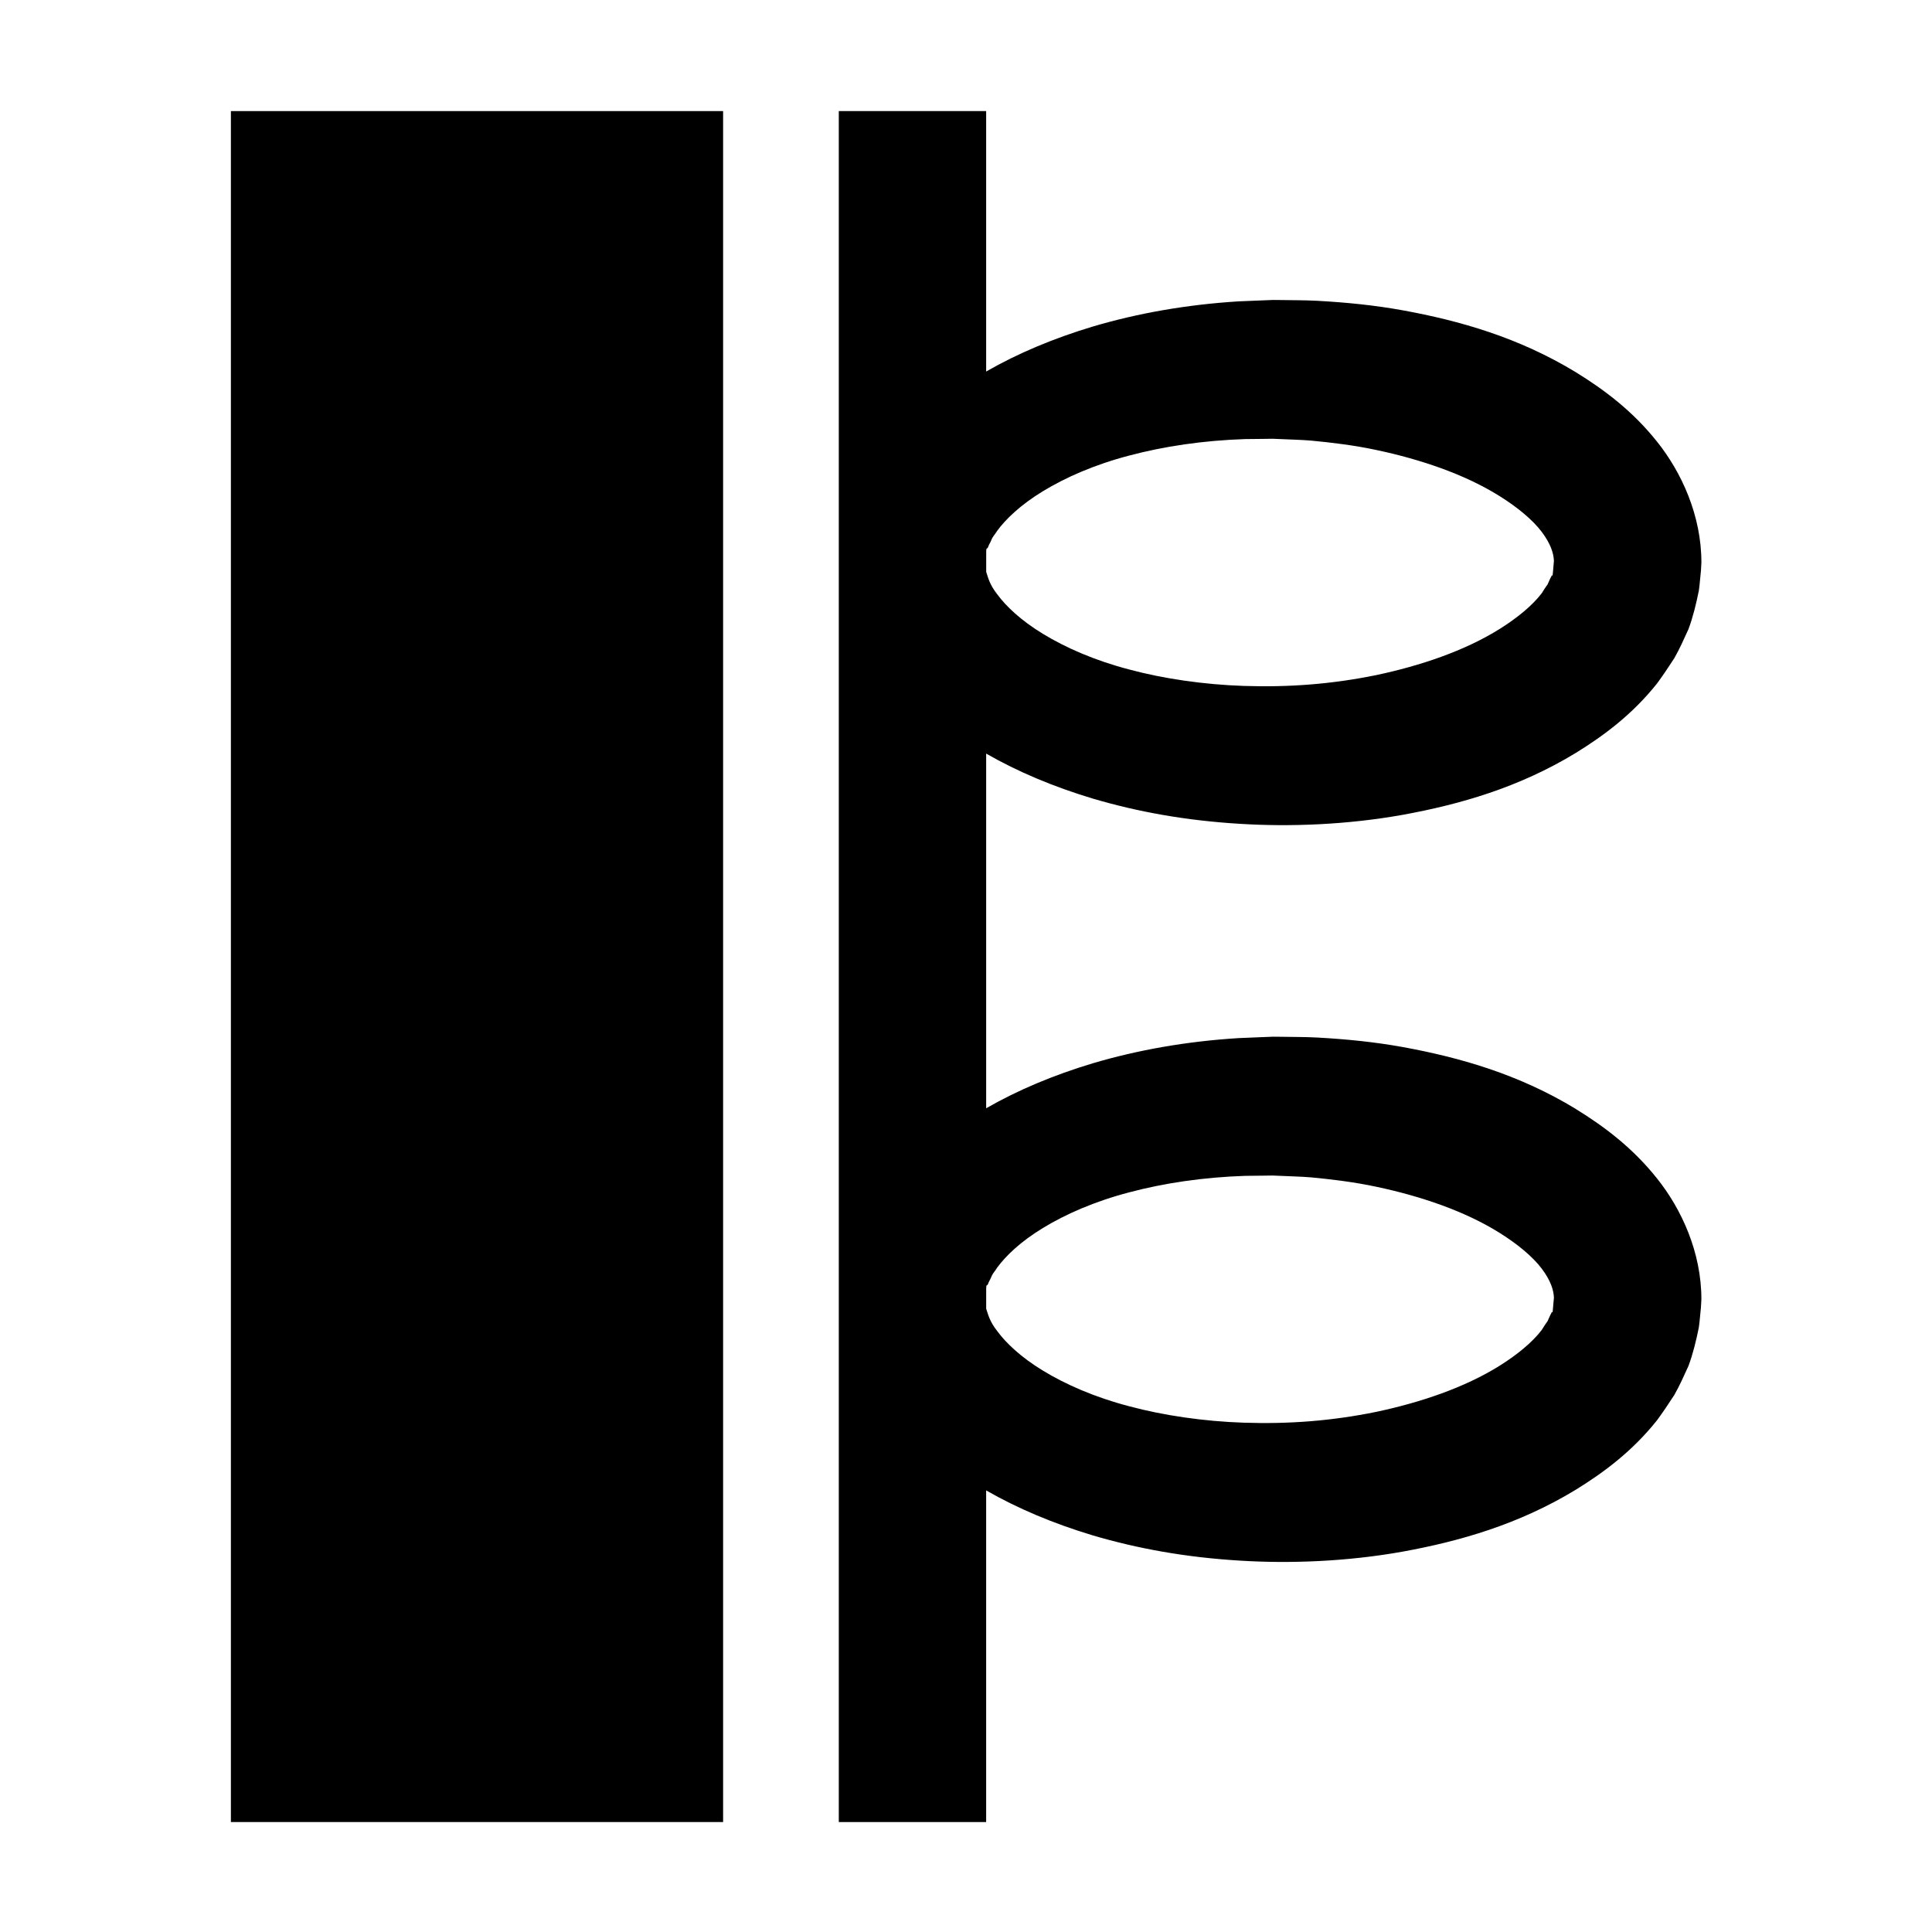
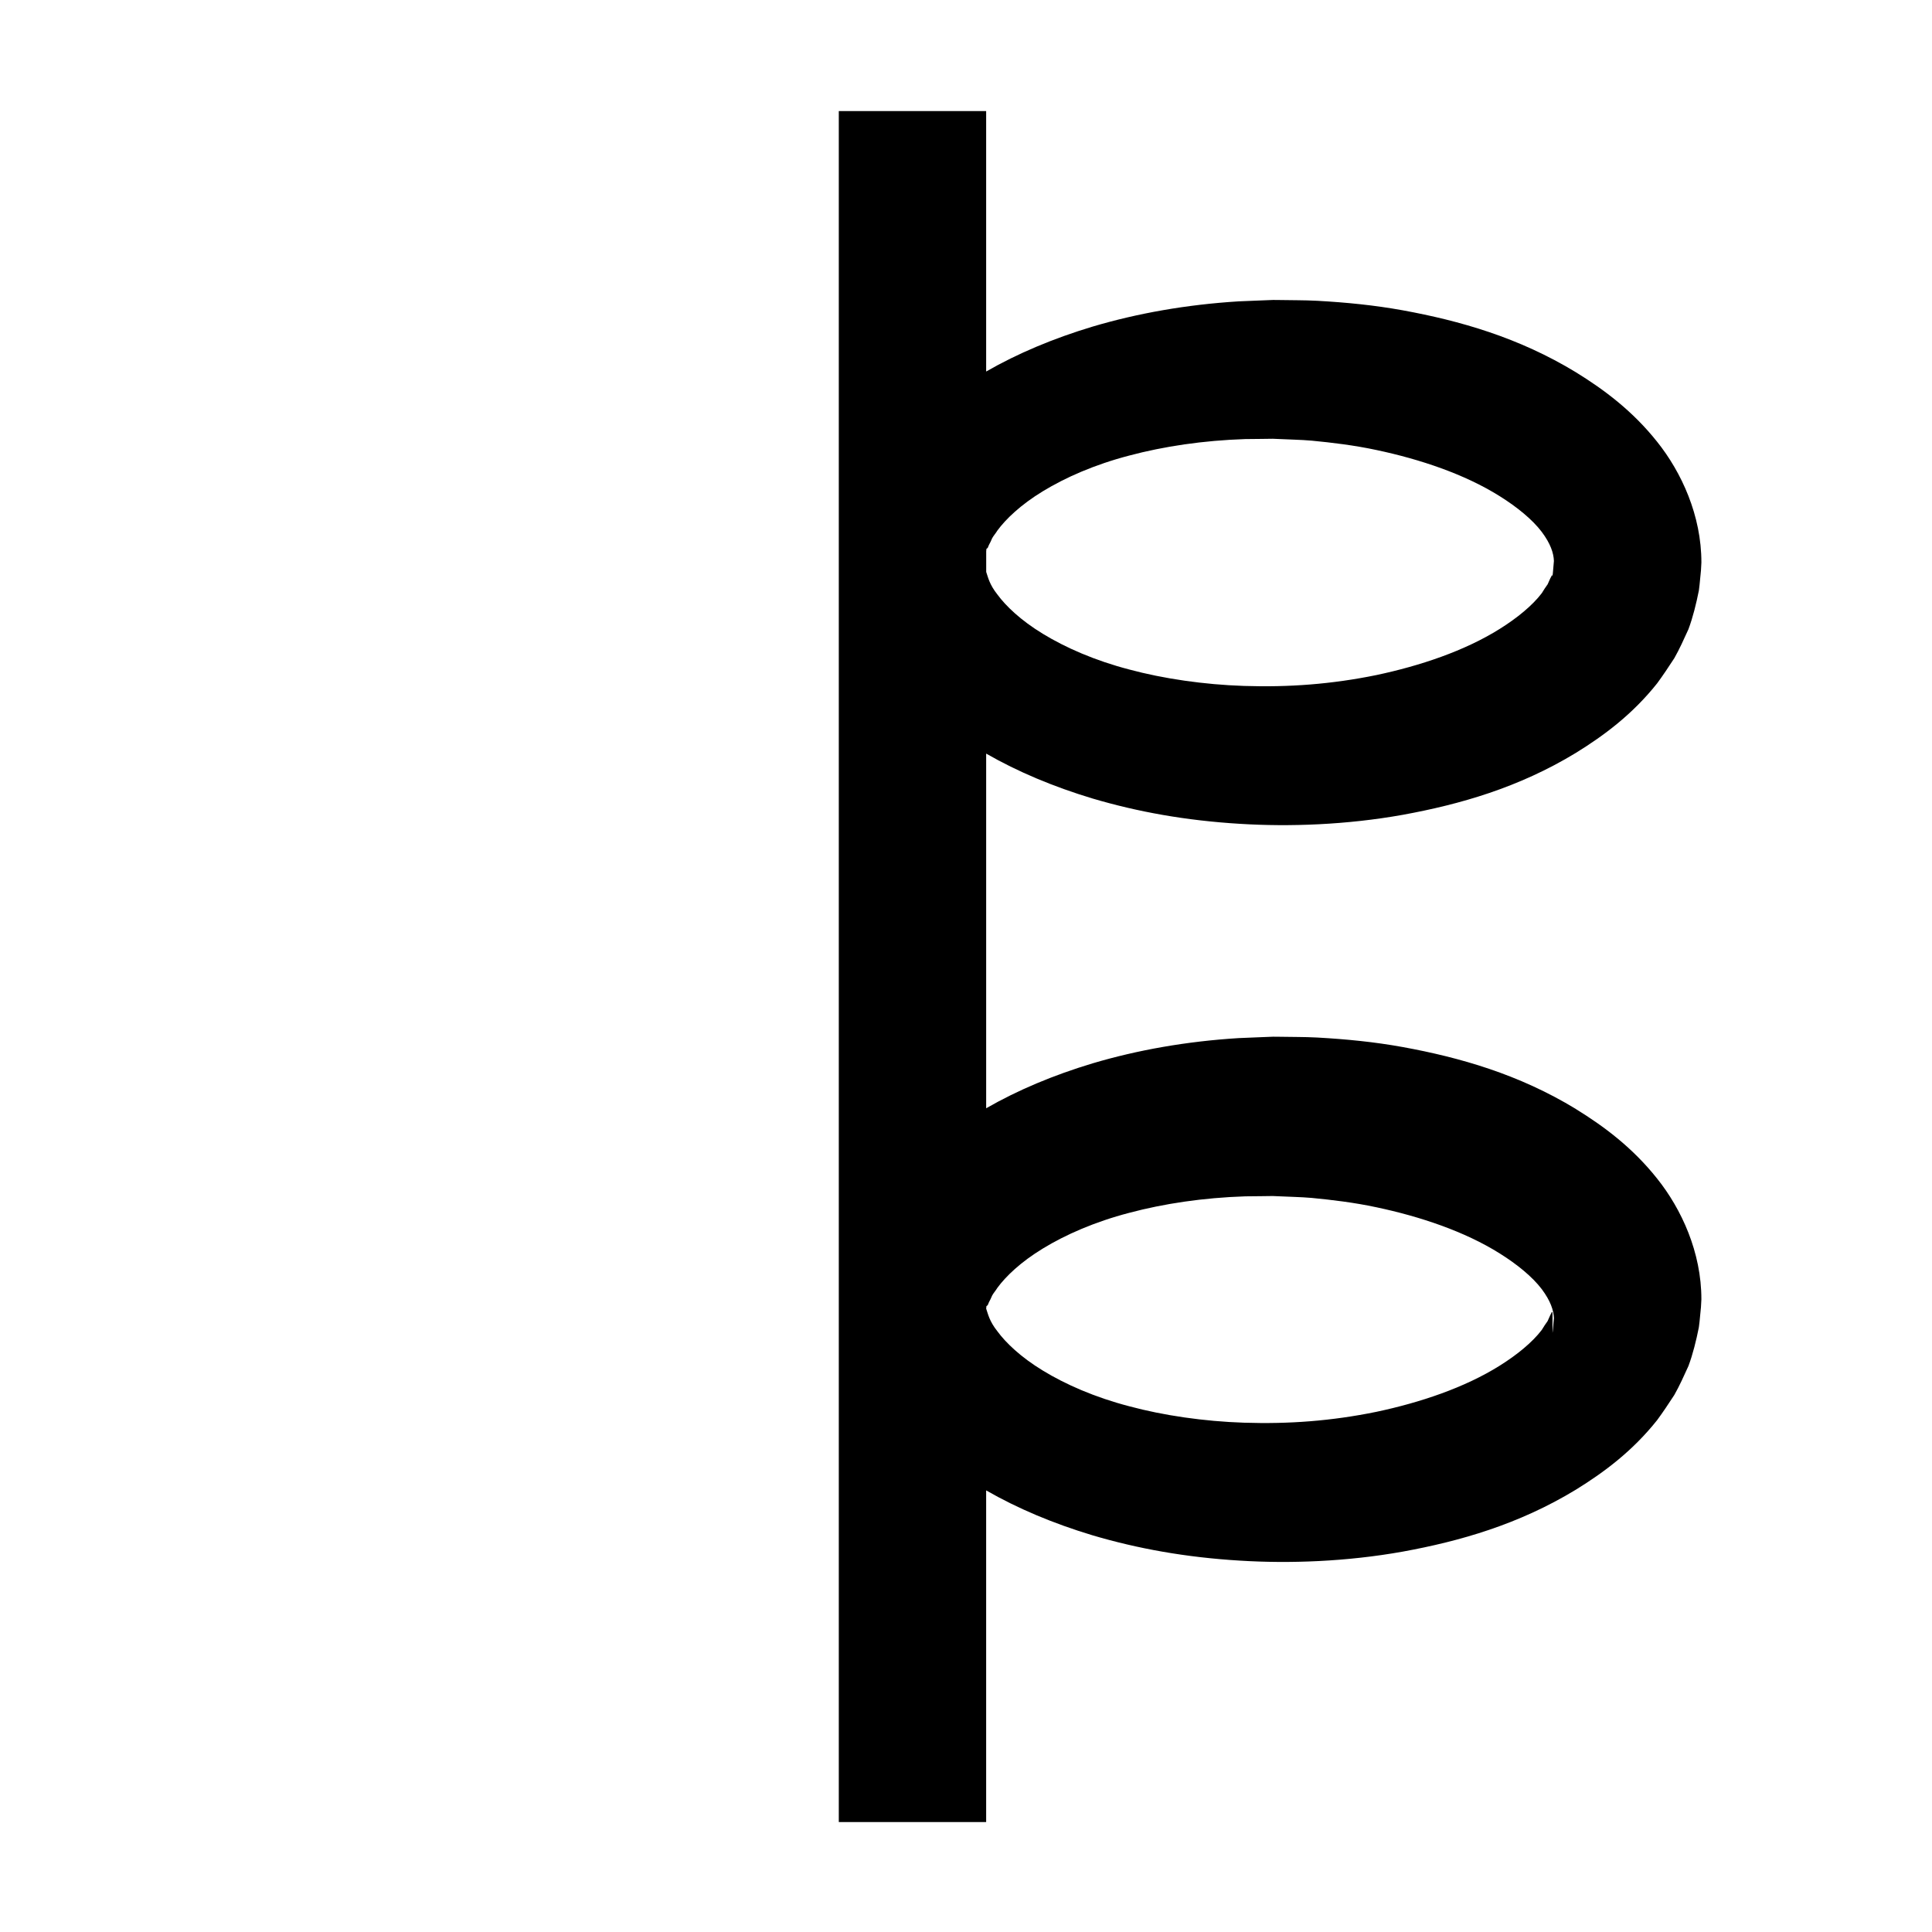
<svg xmlns="http://www.w3.org/2000/svg" fill="#000000" width="800px" height="800px" version="1.1" viewBox="144 144 512 512">
  <g>
-     <path d="m561.62 437.89c-15.133-9.211-30.773-13.652-45.852-16.406-7.512-1.363-14.93-2.094-22.703-2.527-3.68-0.191-6.637-0.129-9.934-0.203l-1.723-0.016-1.324 0.051-2.633 0.105c-1.75 0.074-3.484 0.145-5.211 0.215-13.809 0.855-26.828 3.168-38.668 6.684-10.395 3.129-19.867 7.106-28.227 11.91v-93.992c8.359 4.805 17.832 8.785 28.227 11.914 11.914 3.516 24.633 5.832 39.047 6.699 13.031 0.812 28.207 0.285 43.145-2.391 15.078-2.75 30.715-7.195 45.852-16.406 7.519-4.637 15.055-10.266 21.559-18.453 1.574-2.137 3.074-4.406 4.539-6.652 1.371-2.41 2.559-5.074 3.734-7.652 1.156-3.059 2.09-6.832 2.769-10.277 0.195-1.273 0.207-1.91 0.32-2.898l0.133-1.355 0.066-0.68 0.035-0.34 0.117-2.133c0.02-12.48-5.289-23.945-11.711-31.988-6.504-8.188-14.035-13.816-21.559-18.453-15.133-9.211-30.773-13.652-45.852-16.406-7.512-1.363-14.93-2.094-22.703-2.527-3.68-0.191-6.637-0.129-9.934-0.203l-1.723-0.016-1.324 0.051-2.633 0.105c-1.75 0.074-3.484 0.145-5.211 0.215-13.809 0.855-26.828 3.168-38.668 6.684-10.395 3.129-19.867 7.106-28.227 11.91v-69.023h-39.051v453.43h39.051v-87.895c8.359 4.805 17.832 8.785 28.227 11.914 11.914 3.516 24.633 5.832 39.047 6.699 13.031 0.812 28.207 0.285 43.145-2.391 15.078-2.75 30.715-7.195 45.852-16.406 7.519-4.637 15.055-10.266 21.559-18.453 1.574-2.137 3.074-4.406 4.539-6.652 1.371-2.41 2.559-5.074 3.734-7.652 1.156-3.059 2.09-6.832 2.769-10.277 0.195-1.273 0.207-1.91 0.32-2.898l0.133-1.355 0.066-0.68 0.035-0.34 0.117-2.133c0.02-12.48-5.289-23.945-11.711-31.988-6.504-8.195-14.039-13.824-21.559-18.461zm-156.21-148.43c0.461-0.355 0.262-0.078 0.664-1.035 0.297-0.531 0.578-1.113 0.844-1.762 0.34-0.645 0.957-1.328 1.414-2.082 2.184-2.973 6.106-6.793 12.059-10.41 5.918-3.613 13.711-7.059 22.875-9.445 9.148-2.434 19.59-4.004 30.75-4.367l4.223-0.043 3.039-0.039 0.234 0.008 0.602 0.027c3.109 0.16 6.652 0.211 9.52 0.469 5.312 0.508 11.25 1.215 17.117 2.473 11.598 2.457 23.379 6.394 32.695 12.242 4.602 2.879 8.676 6.207 11.141 9.469 2.324 3.117 3.137 5.59 3.215 7.691l-0.117 1.344c-0.086 0.816-0.141 2.008-0.25 2.519-0.352 0.039-0.23-0.172-0.281 0.18-0.422 0.68-0.633 1.383-1.012 2.141-0.57 0.754-1.039 1.535-1.551 2.352-2.469 3.258-6.539 6.59-11.141 9.469-9.316 5.844-21.094 9.781-32.695 12.238-11.855 2.426-23.191 3.269-35.113 2.879-10.555-0.348-21.301-1.914-30.371-4.352-9.164-2.383-16.957-5.832-22.875-9.445-5.953-3.617-9.871-7.434-12.059-10.41-2.172-2.727-2.508-4.66-2.984-6.008v-5.43c0.016-0.234 0.035-0.418 0.059-0.672zm150.02 202.31c-0.352 0.039-0.23-0.172-0.281 0.18-0.422 0.68-0.633 1.383-1.012 2.141-0.57 0.754-1.039 1.535-1.551 2.352-2.469 3.258-6.539 6.59-11.141 9.469-9.316 5.844-21.094 9.781-32.695 12.238-11.855 2.426-23.191 3.269-35.113 2.879-10.555-0.348-21.301-1.914-30.371-4.352-9.164-2.383-16.957-5.832-22.875-9.445-5.953-3.617-9.871-7.434-12.059-10.41-2.172-2.727-2.508-4.66-2.984-6.008v-5.43c0.023-0.238 0.043-0.418 0.066-0.672 0.461-0.355 0.262-0.078 0.664-1.035 0.297-0.531 0.578-1.113 0.844-1.762 0.34-0.645 0.957-1.328 1.414-2.082 2.184-2.973 6.106-6.793 12.059-10.41 5.918-3.613 13.711-7.059 22.875-9.445 9.148-2.434 19.59-4.004 30.75-4.367l4.223-0.043 3.039-0.039 0.234 0.008 0.602 0.027c3.109 0.16 6.652 0.211 9.52 0.469 5.312 0.508 11.25 1.215 17.117 2.473 11.598 2.457 23.379 6.394 32.695 12.242 4.602 2.879 8.676 6.207 11.141 9.469 2.324 3.117 3.137 5.59 3.215 7.691l-0.125 1.344c-0.086 0.816-0.141 2.008-0.25 2.519z" />
-     <path d="m205.19 173.44h130.44v453.42h-130.44z" />
+     <path d="m561.62 437.89c-15.133-9.211-30.773-13.652-45.852-16.406-7.512-1.363-14.93-2.094-22.703-2.527-3.68-0.191-6.637-0.129-9.934-0.203l-1.723-0.016-1.324 0.051-2.633 0.105c-1.75 0.074-3.484 0.145-5.211 0.215-13.809 0.855-26.828 3.168-38.668 6.684-10.395 3.129-19.867 7.106-28.227 11.91v-93.992c8.359 4.805 17.832 8.785 28.227 11.914 11.914 3.516 24.633 5.832 39.047 6.699 13.031 0.812 28.207 0.285 43.145-2.391 15.078-2.75 30.715-7.195 45.852-16.406 7.519-4.637 15.055-10.266 21.559-18.453 1.574-2.137 3.074-4.406 4.539-6.652 1.371-2.41 2.559-5.074 3.734-7.652 1.156-3.059 2.09-6.832 2.769-10.277 0.195-1.273 0.207-1.91 0.32-2.898l0.133-1.355 0.066-0.68 0.035-0.34 0.117-2.133c0.02-12.48-5.289-23.945-11.711-31.988-6.504-8.188-14.035-13.816-21.559-18.453-15.133-9.211-30.773-13.652-45.852-16.406-7.512-1.363-14.93-2.094-22.703-2.527-3.68-0.191-6.637-0.129-9.934-0.203l-1.723-0.016-1.324 0.051-2.633 0.105c-1.75 0.074-3.484 0.145-5.211 0.215-13.809 0.855-26.828 3.168-38.668 6.684-10.395 3.129-19.867 7.106-28.227 11.91v-69.023h-39.051v453.43h39.051v-87.895c8.359 4.805 17.832 8.785 28.227 11.914 11.914 3.516 24.633 5.832 39.047 6.699 13.031 0.812 28.207 0.285 43.145-2.391 15.078-2.75 30.715-7.195 45.852-16.406 7.519-4.637 15.055-10.266 21.559-18.453 1.574-2.137 3.074-4.406 4.539-6.652 1.371-2.41 2.559-5.074 3.734-7.652 1.156-3.059 2.09-6.832 2.769-10.277 0.195-1.273 0.207-1.91 0.32-2.898l0.133-1.355 0.066-0.68 0.035-0.34 0.117-2.133c0.02-12.48-5.289-23.945-11.711-31.988-6.504-8.195-14.039-13.824-21.559-18.461zm-156.21-148.43c0.461-0.355 0.262-0.078 0.664-1.035 0.297-0.531 0.578-1.113 0.844-1.762 0.34-0.645 0.957-1.328 1.414-2.082 2.184-2.973 6.106-6.793 12.059-10.41 5.918-3.613 13.711-7.059 22.875-9.445 9.148-2.434 19.59-4.004 30.75-4.367l4.223-0.043 3.039-0.039 0.234 0.008 0.602 0.027c3.109 0.16 6.652 0.211 9.52 0.469 5.312 0.508 11.25 1.215 17.117 2.473 11.598 2.457 23.379 6.394 32.695 12.242 4.602 2.879 8.676 6.207 11.141 9.469 2.324 3.117 3.137 5.59 3.215 7.691l-0.117 1.344c-0.086 0.816-0.141 2.008-0.25 2.519-0.352 0.039-0.23-0.172-0.281 0.18-0.422 0.68-0.633 1.383-1.012 2.141-0.57 0.754-1.039 1.535-1.551 2.352-2.469 3.258-6.539 6.59-11.141 9.469-9.316 5.844-21.094 9.781-32.695 12.238-11.855 2.426-23.191 3.269-35.113 2.879-10.555-0.348-21.301-1.914-30.371-4.352-9.164-2.383-16.957-5.832-22.875-9.445-5.953-3.617-9.871-7.434-12.059-10.41-2.172-2.727-2.508-4.66-2.984-6.008v-5.43c0.016-0.234 0.035-0.418 0.059-0.672zm150.02 202.31c-0.352 0.039-0.23-0.172-0.281 0.18-0.422 0.68-0.633 1.383-1.012 2.141-0.57 0.754-1.039 1.535-1.551 2.352-2.469 3.258-6.539 6.59-11.141 9.469-9.316 5.844-21.094 9.781-32.695 12.238-11.855 2.426-23.191 3.269-35.113 2.879-10.555-0.348-21.301-1.914-30.371-4.352-9.164-2.383-16.957-5.832-22.875-9.445-5.953-3.617-9.871-7.434-12.059-10.41-2.172-2.727-2.508-4.66-2.984-6.008c0.023-0.238 0.043-0.418 0.066-0.672 0.461-0.355 0.262-0.078 0.664-1.035 0.297-0.531 0.578-1.113 0.844-1.762 0.34-0.645 0.957-1.328 1.414-2.082 2.184-2.973 6.106-6.793 12.059-10.41 5.918-3.613 13.711-7.059 22.875-9.445 9.148-2.434 19.59-4.004 30.75-4.367l4.223-0.043 3.039-0.039 0.234 0.008 0.602 0.027c3.109 0.16 6.652 0.211 9.52 0.469 5.312 0.508 11.25 1.215 17.117 2.473 11.598 2.457 23.379 6.394 32.695 12.242 4.602 2.879 8.676 6.207 11.141 9.469 2.324 3.117 3.137 5.59 3.215 7.691l-0.125 1.344c-0.086 0.816-0.141 2.008-0.25 2.519z" />
  </g>
</svg>